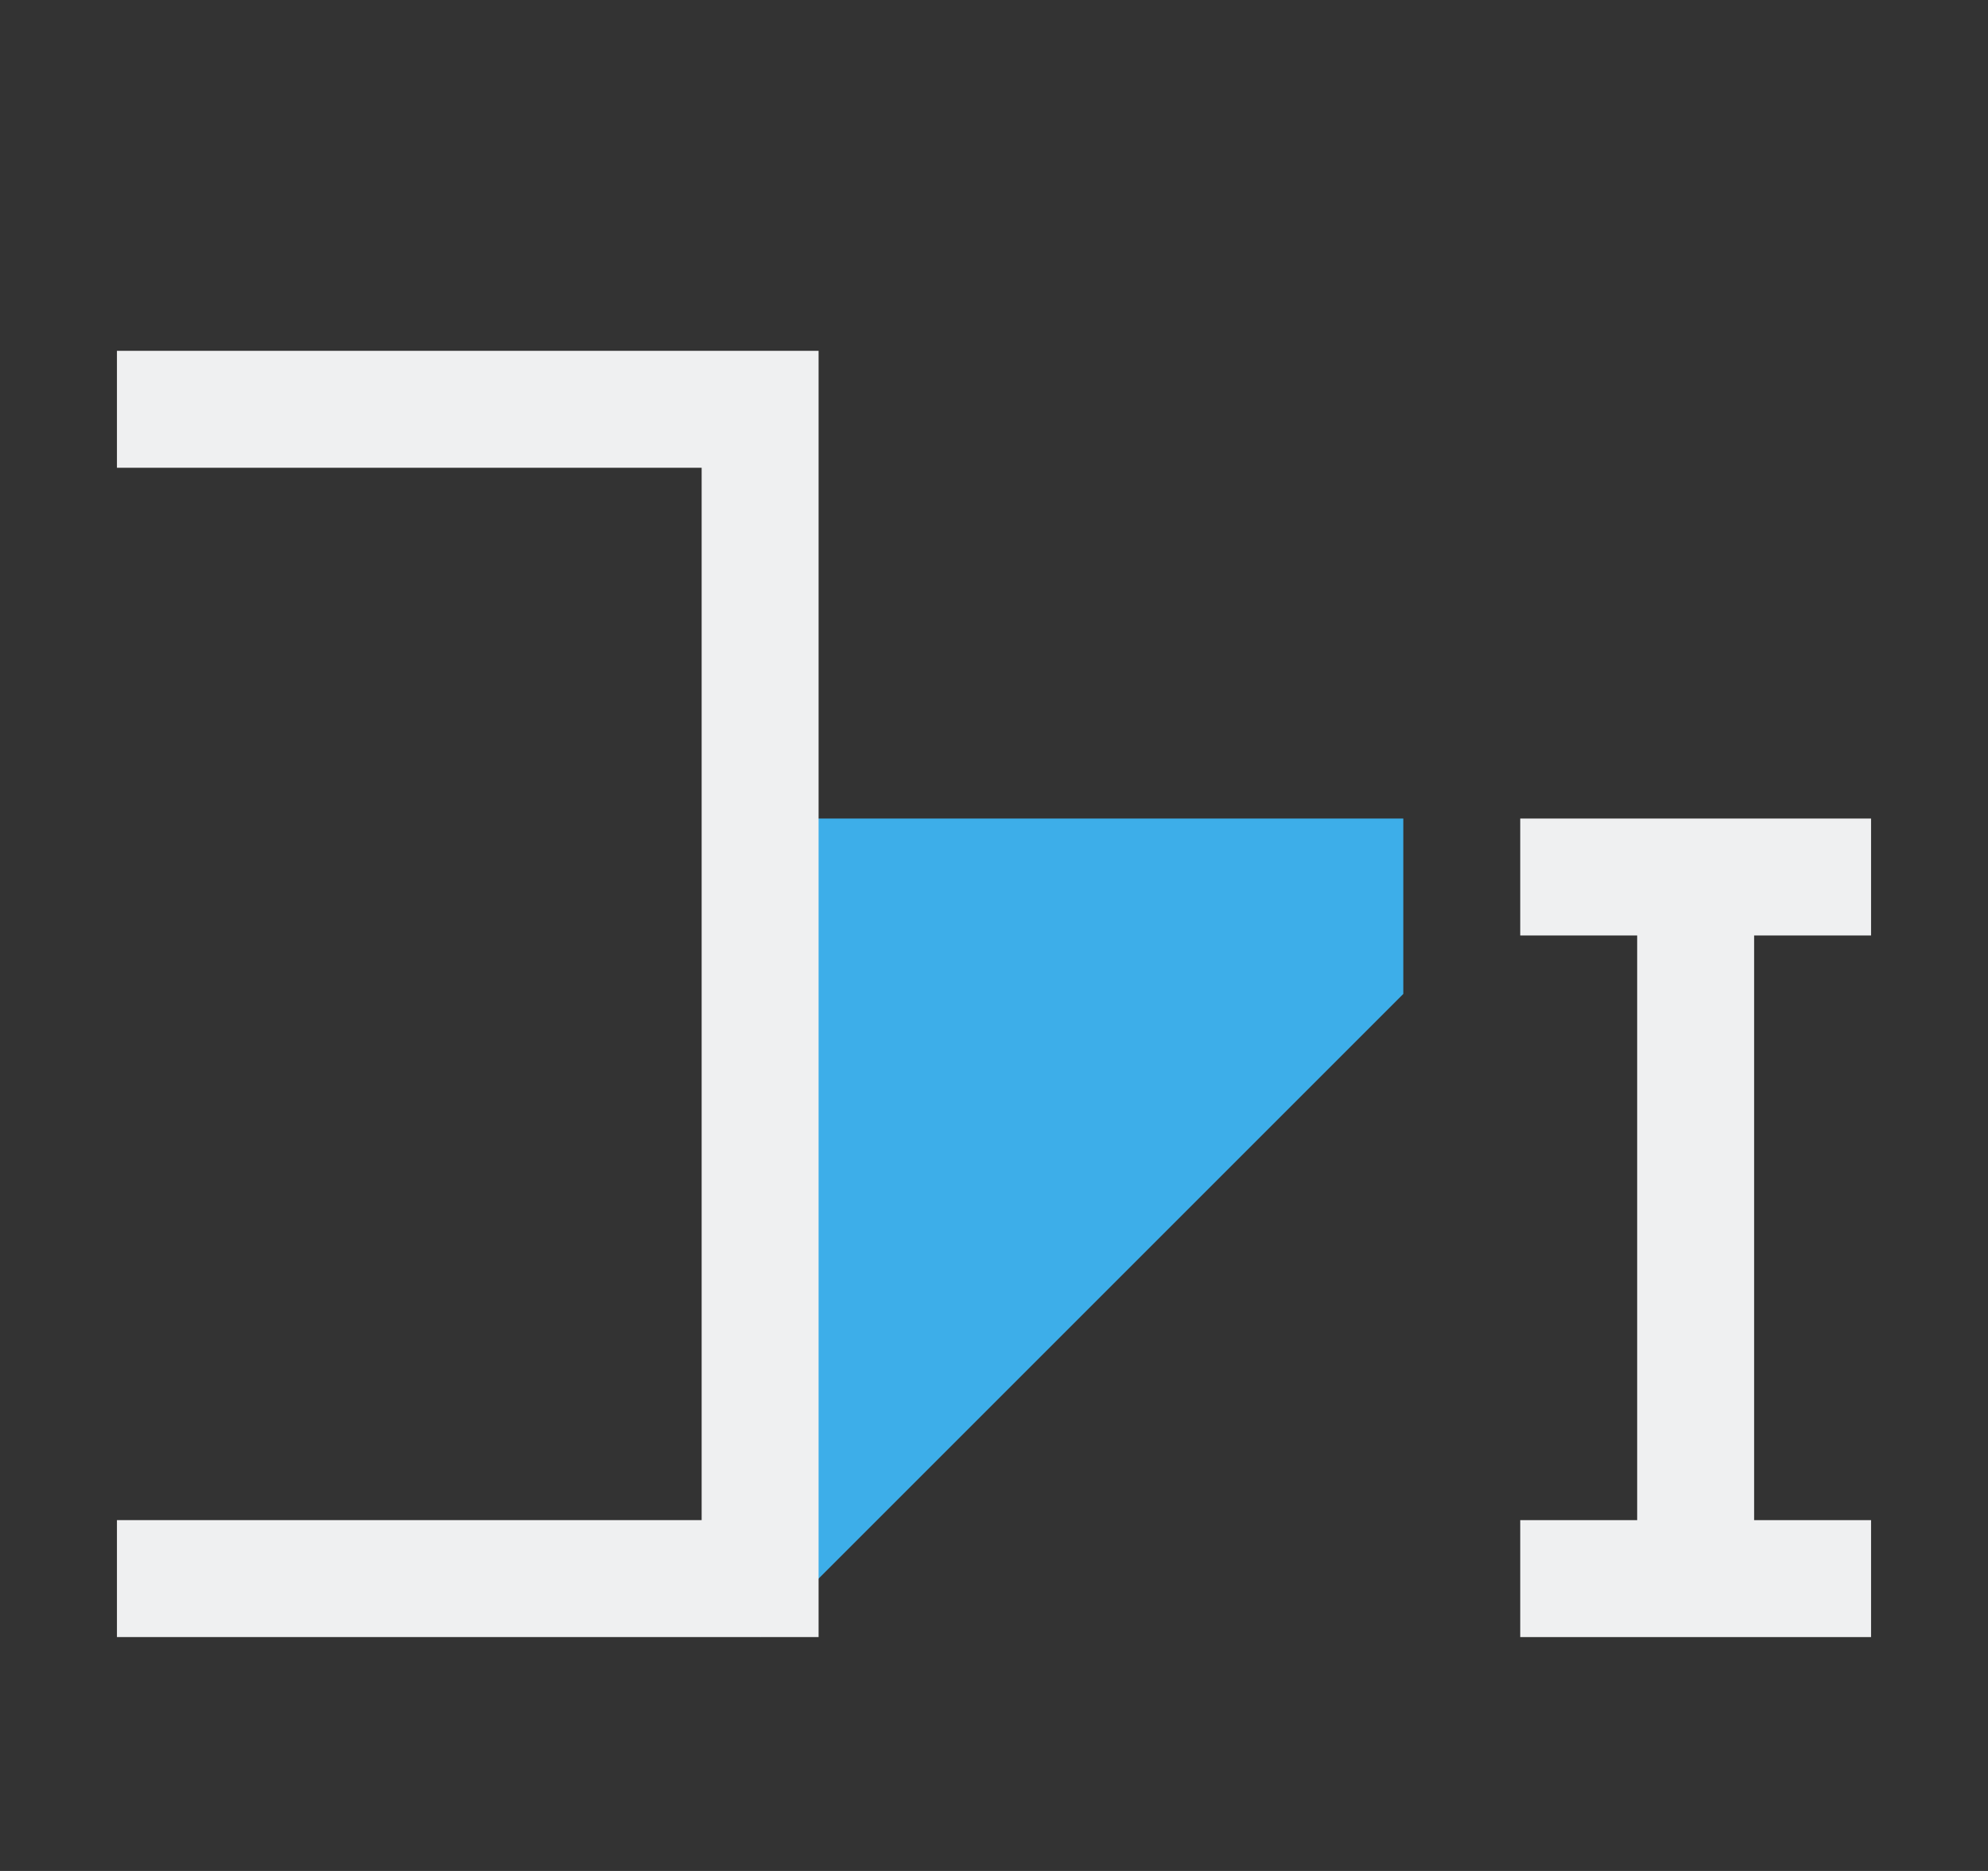
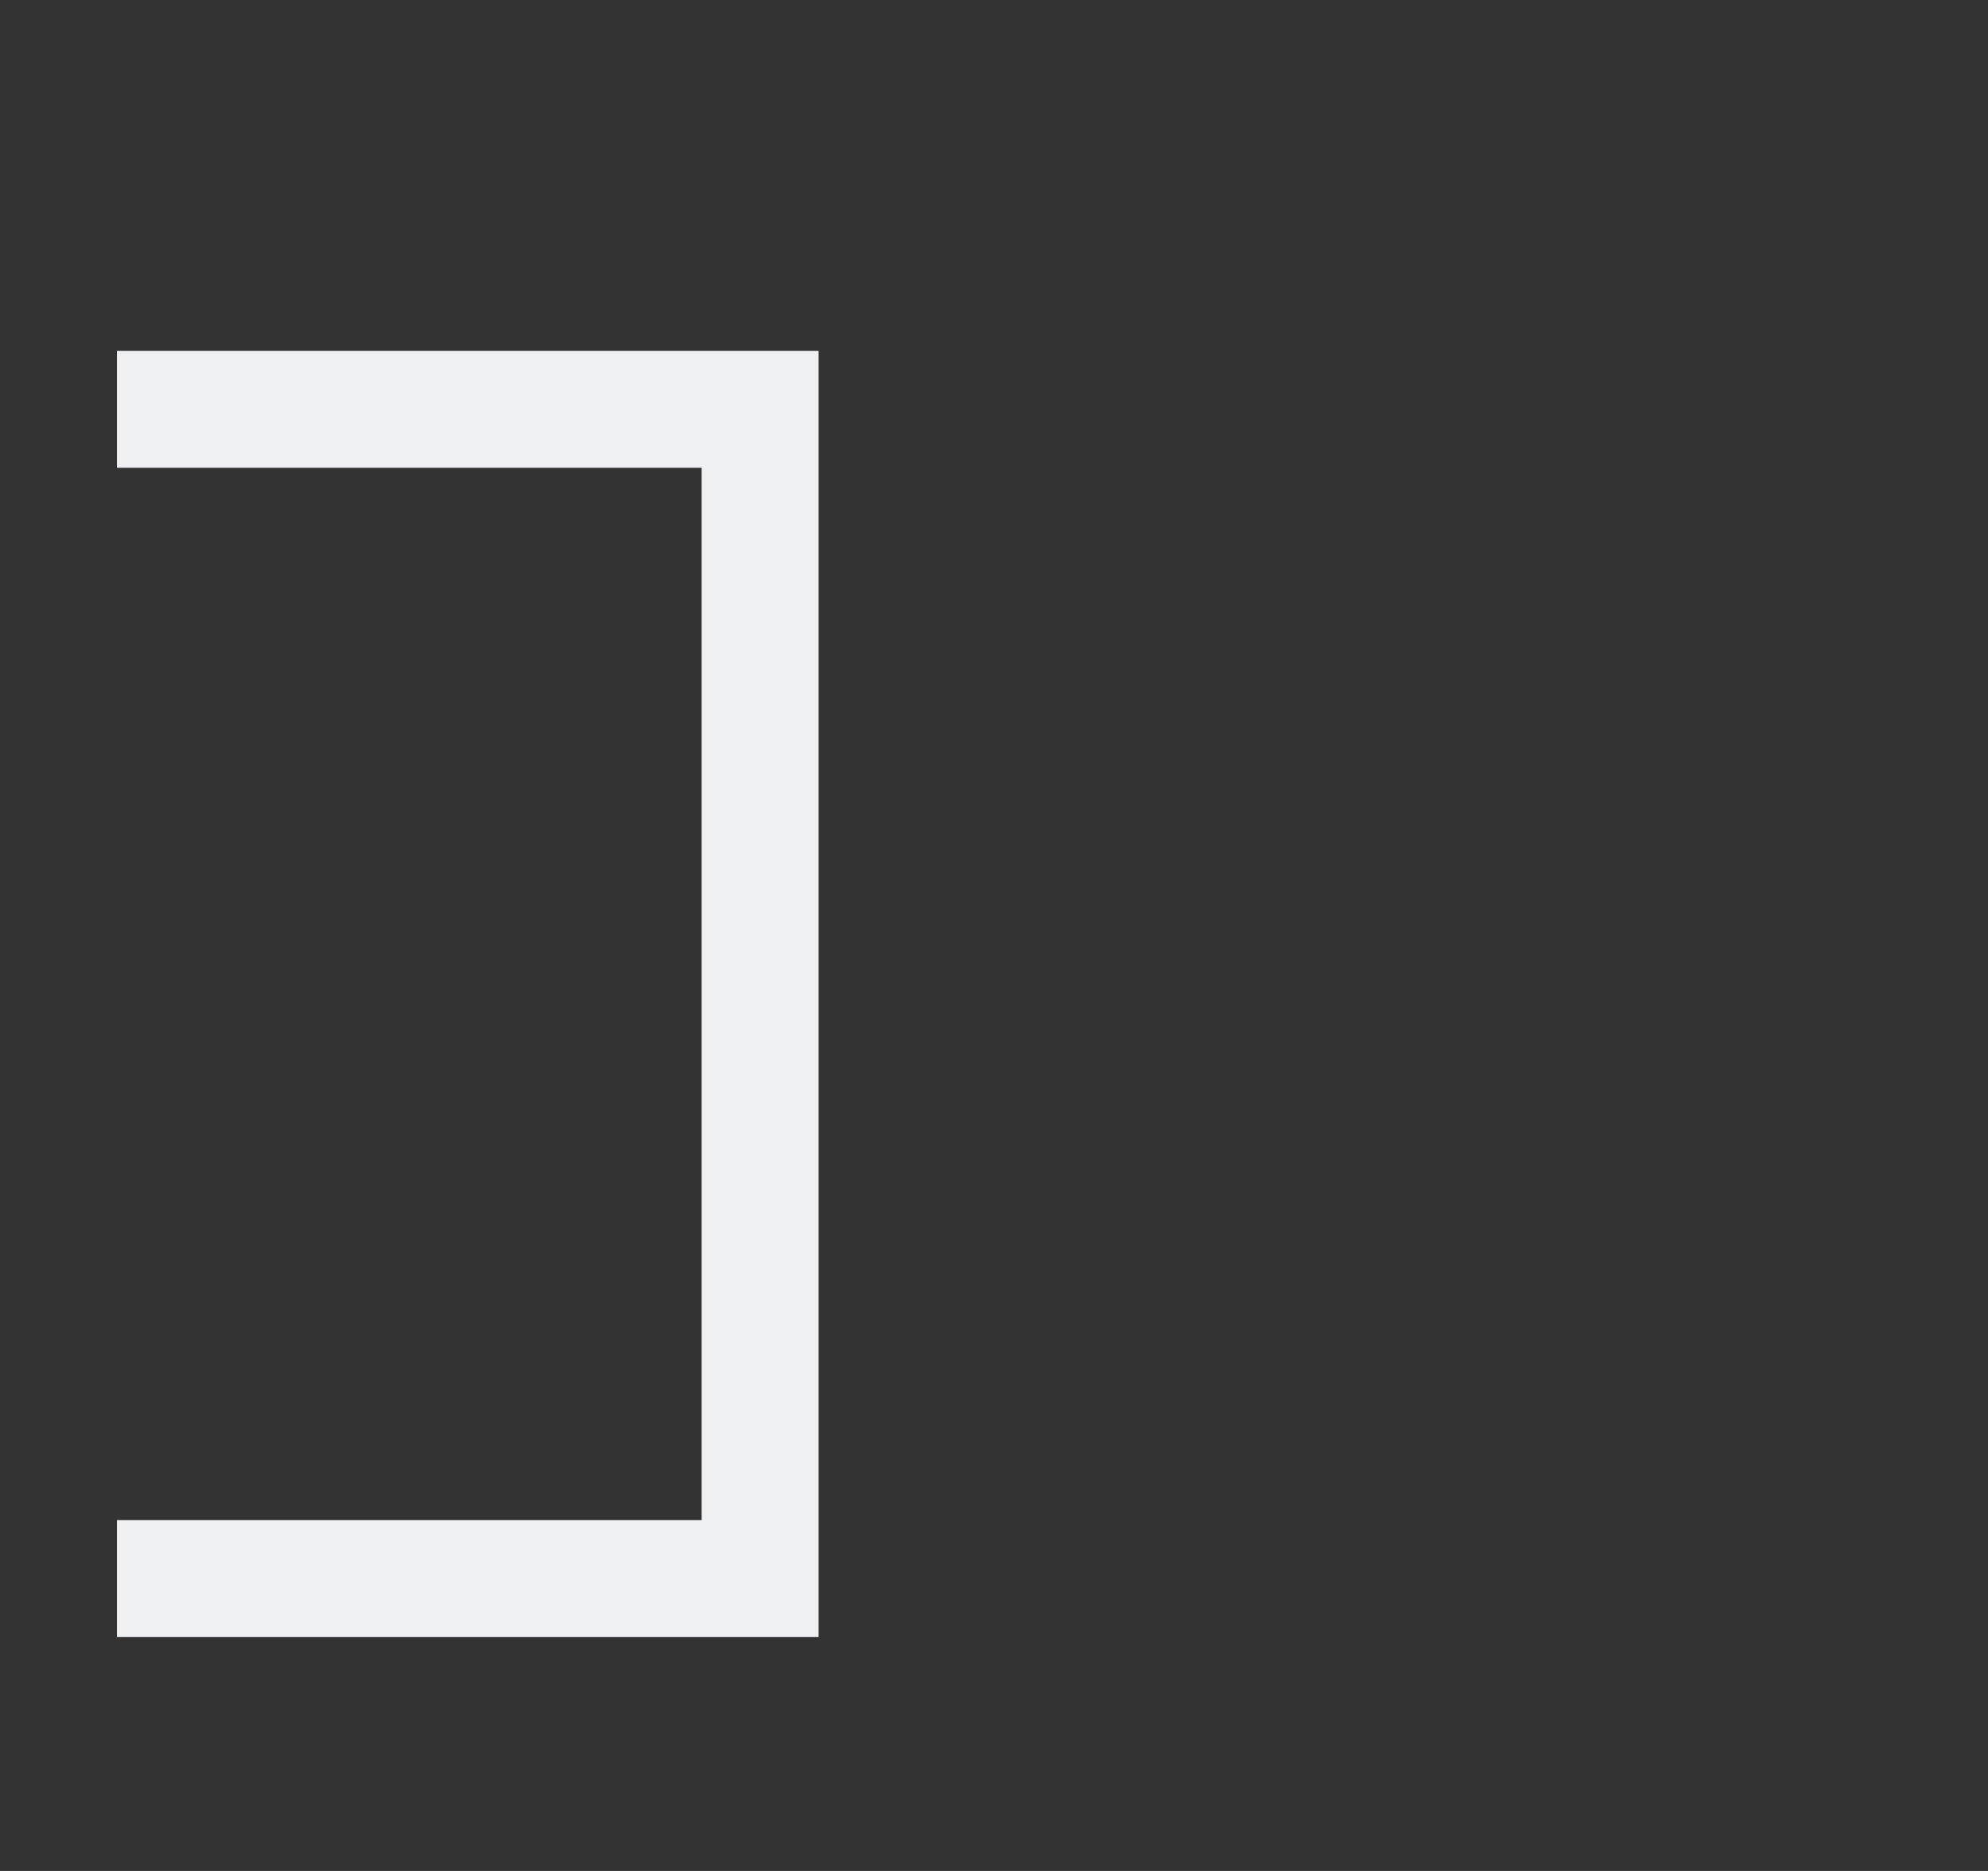
<svg xmlns="http://www.w3.org/2000/svg" height="16" viewBox="0 0 17 16" width="17">
  <rect x="0" y="0" width="17" height="16" fill="#333333" stroke="none" />
  <g fill="#eff0f1" transform="translate(-6)">
-     <path d="m12.5 14 5.5-5.5v-1.5h-5.5z" fill="#3daee9" />
    <g transform="translate(6)">
      <path d="m1 3v1h5v9h-5v1h6v-.5-.5-9-.5-.5z" />
-       <path d="m13 7v1h1v5h-1v1h3v-1h-1v-5h1v-1z" />
    </g>
  </g>
</svg>